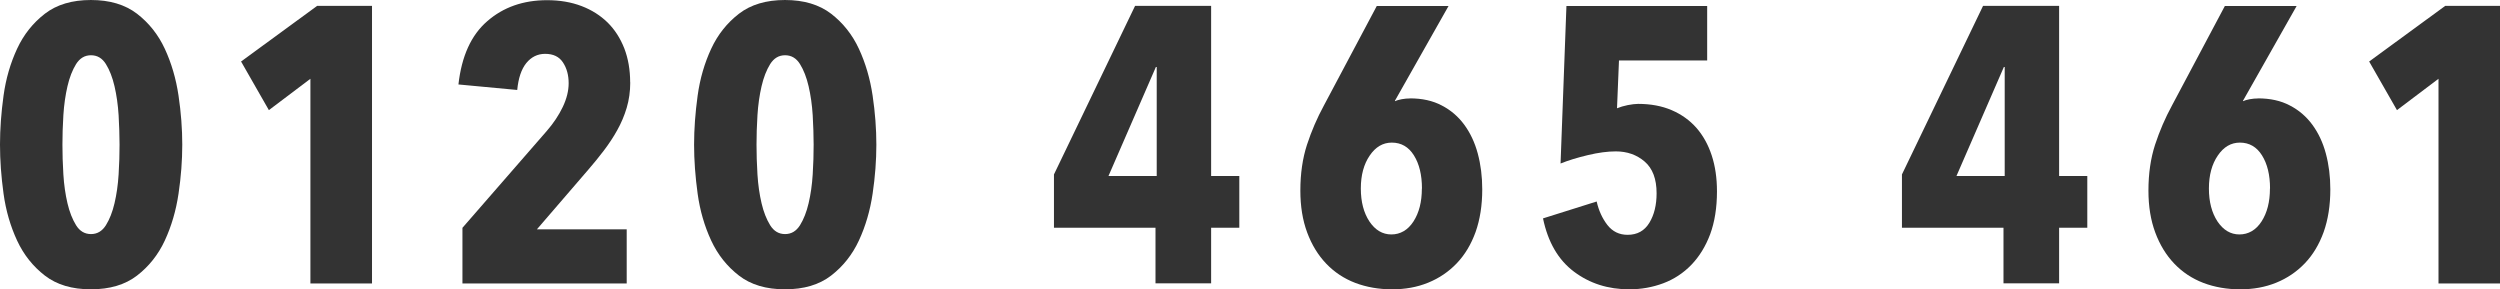
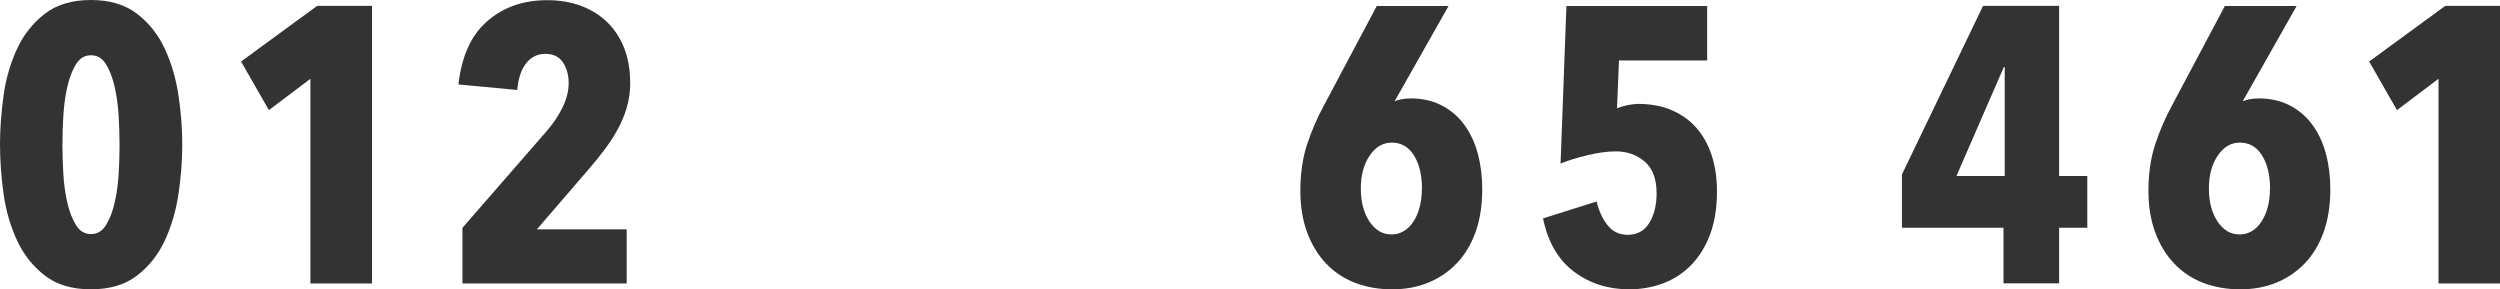
<svg xmlns="http://www.w3.org/2000/svg" id="_レイヤー_2" data-name="レイヤー 2" viewBox="0 0 267.87 31">
  <defs>
    <style>
      .cls-1 {
        fill: #333;
        stroke-width: 0px;
      }
    </style>
  </defs>
  <g id="_ヘッダー" data-name="ヘッダー">
    <g>
      <path class="cls-1" d="m19.53,15.5c0,1.68-.13,3.43-.4,5.25-.27,1.82-.76,3.49-1.47,5.02-.71,1.53-1.71,2.78-2.98,3.76-1.27.98-2.92,1.47-4.94,1.47s-3.66-.49-4.93-1.47c-1.27-.98-2.27-2.23-2.98-3.76-.71-1.53-1.2-3.2-1.45-5.02-.25-1.82-.38-3.57-.38-5.25s.13-3.43.38-5.25c.25-1.82.74-3.49,1.45-5.02.71-1.53,1.71-2.78,2.98-3.76,1.27-.98,2.92-1.47,4.93-1.47s3.66.49,4.94,1.47c1.27.98,2.27,2.23,2.98,3.76.71,1.53,1.2,3.2,1.47,5.02.27,1.82.4,3.57.4,5.25Zm-6.72,0c0-.98-.04-2.03-.1-3.15-.07-1.12-.22-2.16-.44-3.11-.22-.95-.53-1.74-.92-2.37-.39-.63-.92-.95-1.6-.95s-1.2.32-1.6.95c-.39.63-.7,1.42-.92,2.37-.22.95-.37,1.99-.44,3.11-.07,1.12-.1,2.17-.1,3.15s.03,2.07.1,3.19c.07,1.12.22,2.15.44,3.09.22.94.53,1.72.92,2.35.39.63.92.95,1.6.95s1.2-.32,1.6-.95c.39-.63.7-1.41.92-2.35.22-.94.37-1.97.44-3.09.07-1.12.1-2.18.1-3.19Z" />
      <path class="cls-1" d="m33.26,30.37V8.44l-4.45,3.36-2.98-5.21L33.98.63h5.88v29.74h-6.59Z" />
      <path class="cls-1" d="m67.53,8.82c0,.98-.13,1.89-.38,2.73s-.59,1.64-1.01,2.39c-.42.76-.9,1.48-1.43,2.18-.53.7-1.08,1.37-1.64,2.02l-5.54,6.43h9.62v5.8h-17.6v-5.96l9.03-10.37c.73-.84,1.3-1.7,1.72-2.58.42-.88.63-1.73.63-2.54,0-.87-.2-1.61-.61-2.23-.41-.62-1.04-.92-1.91-.92-.81,0-1.48.33-2.02.99-.53.66-.85,1.62-.97,2.88l-6.3-.59c.34-3.02,1.36-5.29,3.09-6.78,1.72-1.5,3.86-2.25,6.4-2.25,1.37,0,2.6.21,3.7.63s2.02,1.01,2.79,1.76c.77.76,1.36,1.68,1.79,2.77.42,1.09.63,2.31.63,3.65Z" />
-       <path class="cls-1" d="m93.9,15.5c0,1.68-.13,3.43-.4,5.25-.27,1.82-.76,3.49-1.47,5.02-.71,1.53-1.71,2.78-2.98,3.76-1.27.98-2.92,1.47-4.94,1.47s-3.66-.49-4.93-1.47c-1.27-.98-2.27-2.23-2.98-3.76-.71-1.53-1.2-3.2-1.45-5.02-.25-1.82-.38-3.57-.38-5.25s.13-3.43.38-5.25c.25-1.82.74-3.49,1.45-5.02.71-1.53,1.71-2.78,2.98-3.76,1.27-.98,2.92-1.47,4.93-1.47s3.66.49,4.94,1.47c1.27.98,2.27,2.23,2.98,3.76.71,1.53,1.2,3.2,1.47,5.02.27,1.82.4,3.57.4,5.25Zm-6.72,0c0-.98-.04-2.03-.1-3.15-.07-1.12-.22-2.16-.44-3.11-.22-.95-.53-1.74-.92-2.37-.39-.63-.92-.95-1.6-.95s-1.2.32-1.6.95c-.39.63-.7,1.42-.92,2.37-.22.95-.37,1.99-.44,3.11-.07,1.12-.1,2.17-.1,3.15s.03,2.07.1,3.19c.07,1.12.22,2.15.44,3.09.22.94.53,1.72.92,2.35.39.63.92.95,1.6.95s1.2-.32,1.6-.95c.39-.63.7-1.41.92-2.35.22-.94.37-1.97.44-3.09.07-1.12.1-2.18.1-3.19Z" />
-       <path class="cls-1" d="m129.77,24.4v5.96h-5.96v-5.96h-10.88v-5.71L121.62.63h8.15v18.23h3.02v5.54h-3.02Zm-5.84-17.22h-.08l-5.08,11.68h5.17V7.18Z" />
      <path class="cls-1" d="m151.06,10.54c1.32,0,2.46.25,3.42.76.97.5,1.77,1.19,2.41,2.06.64.87,1.13,1.9,1.45,3.09.32,1.19.48,2.47.48,3.84,0,1.71-.24,3.23-.71,4.56-.48,1.33-1.15,2.45-2.02,3.36-.87.91-1.89,1.6-3.07,2.08-1.18.48-2.46.71-3.86.71s-2.74-.23-3.95-.69c-1.2-.46-2.24-1.15-3.11-2.06-.87-.91-1.55-2.02-2.04-3.34-.49-1.32-.73-2.81-.73-4.49,0-1.82.24-3.46.71-4.91.48-1.46,1.08-2.86,1.81-4.2l5.67-10.67h7.69l-5.75,10.16.04.04c.14-.08.37-.15.69-.21.32-.06.61-.08.86-.08Zm1.3,9.66c0-1.46-.29-2.64-.86-3.55-.57-.91-1.36-1.37-2.37-1.37-.95,0-1.74.46-2.37,1.39-.63.92-.95,2.1-.95,3.53s.31,2.6.92,3.53c.62.92,1.4,1.39,2.35,1.39s1.77-.46,2.37-1.39.9-2.1.9-3.53Z" />
      <path class="cls-1" d="m183.97,20.5c0,1.76-.25,3.3-.73,4.6-.49,1.3-1.16,2.39-2.02,3.28-.85.88-1.86,1.54-3,1.97-1.15.43-2.37.65-3.65.65-2.27,0-4.24-.63-5.92-1.89s-2.79-3.16-3.32-5.71l5.75-1.81c.22.98.61,1.82,1.15,2.52.55.7,1.27,1.05,2.16,1.05,1.04,0,1.81-.43,2.33-1.28.52-.85.78-1.91.78-3.17,0-1.54-.43-2.67-1.28-3.4-.85-.73-1.88-1.09-3.09-1.09-.87,0-1.87.13-3,.4-1.13.27-2.11.57-2.92.9l.63-16.88h15.08v5.84h-9.45l-.21,5.12c.34-.14.72-.25,1.15-.34.43-.08.8-.13,1.11-.13,1.34,0,2.54.22,3.59.67,1.05.45,1.93,1.08,2.65,1.89.71.81,1.26,1.79,1.64,2.94.38,1.15.57,2.44.57,3.86Z" />
      <path class="cls-1" d="m220.63,24.4v5.96h-5.96v-5.96h-10.88v-5.71L212.48.63h8.15v18.23h3.02v5.54h-3.02Zm-5.84-17.22h-.08l-5.08,11.68h5.17V7.18Z" />
      <path class="cls-1" d="m241.93,10.54c1.32,0,2.46.25,3.42.76.97.5,1.77,1.19,2.41,2.06.64.87,1.13,1.9,1.45,3.09.32,1.19.48,2.47.48,3.84,0,1.71-.24,3.23-.71,4.56-.48,1.33-1.15,2.45-2.02,3.36-.87.91-1.89,1.6-3.07,2.08-1.18.48-2.46.71-3.86.71s-2.74-.23-3.95-.69c-1.2-.46-2.24-1.15-3.11-2.06-.87-.91-1.55-2.02-2.04-3.34-.49-1.32-.73-2.81-.73-4.49,0-1.82.24-3.46.71-4.91.48-1.46,1.08-2.86,1.81-4.2l5.67-10.67h7.69l-5.75,10.16.04.04c.14-.08.37-.15.69-.21.32-.06.61-.08.86-.08Zm1.3,9.66c0-1.46-.29-2.64-.86-3.55-.57-.91-1.36-1.37-2.37-1.37-.95,0-1.74.46-2.37,1.39-.63.92-.95,2.1-.95,3.53s.31,2.6.92,3.53c.62.92,1.4,1.39,2.35,1.39s1.77-.46,2.37-1.39.9-2.1.9-3.53Z" />
      <path class="cls-1" d="m261.28,30.37V8.44l-4.45,3.36-2.98-5.21,8.15-5.96h5.88v29.74h-6.59Z" />
    </g>
  </g>
</svg>